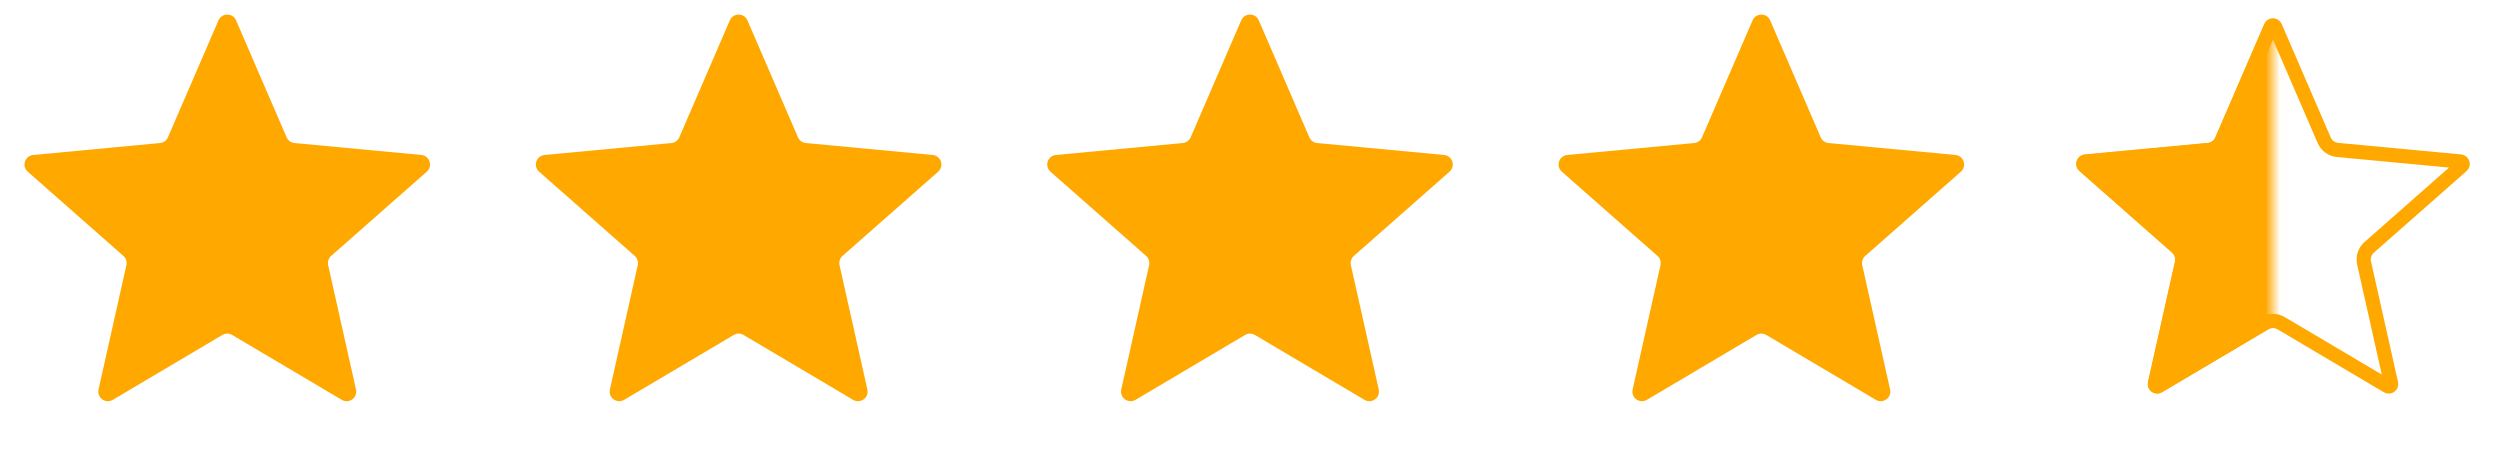
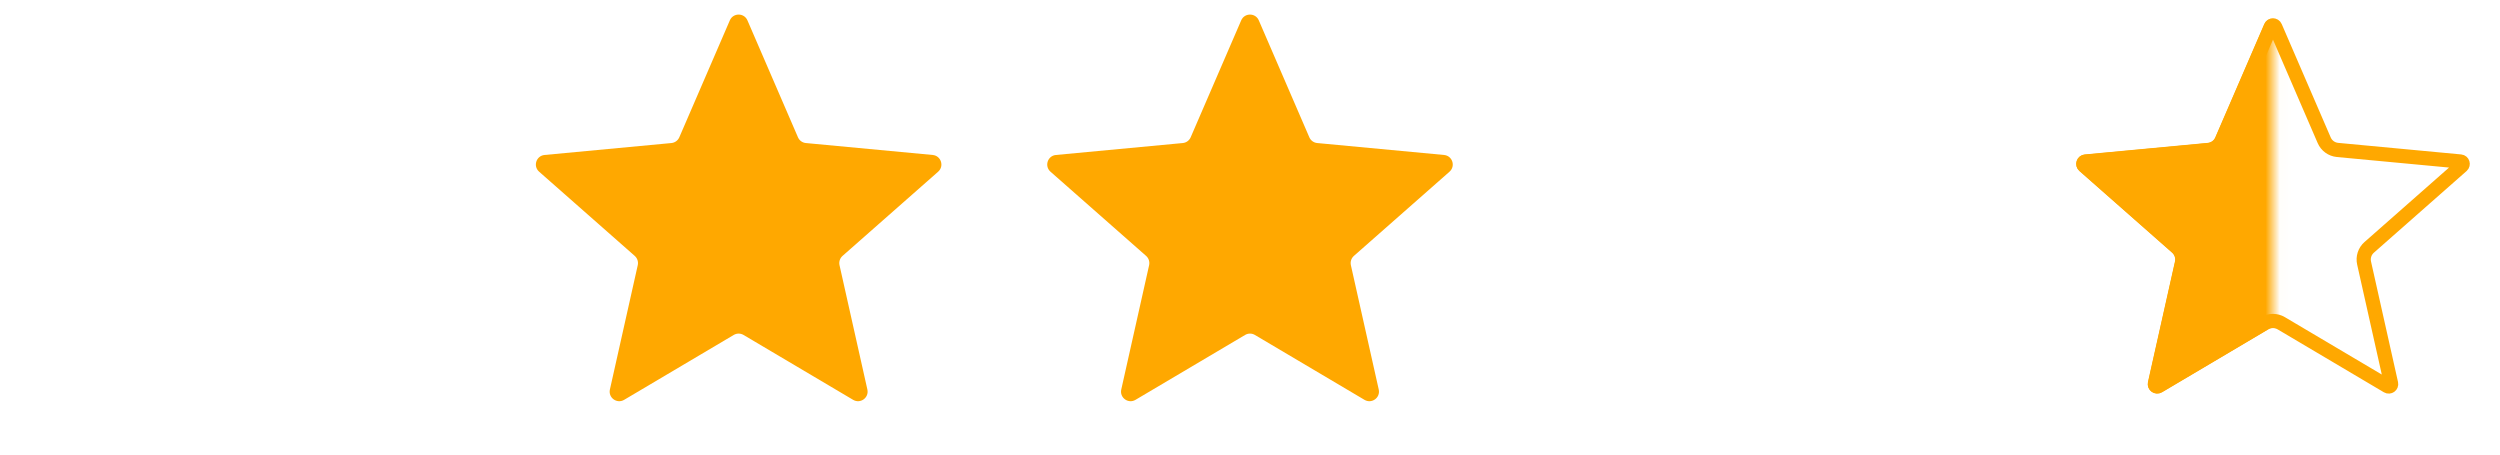
<svg xmlns="http://www.w3.org/2000/svg" width="176" height="32" viewBox="0 0 176 32" fill="none">
-   <path d="M15.381 1.433C15.615 0.891 16.385 0.891 16.619 1.433L20.177 9.666C20.275 9.892 20.488 10.047 20.733 10.07L29.662 10.91C30.251 10.965 30.489 11.697 30.045 12.088L23.315 18.015C23.13 18.178 23.049 18.429 23.102 18.669L25.063 27.421C25.192 27.998 24.57 28.45 24.061 28.149L16.344 23.58C16.132 23.454 15.868 23.454 15.656 23.58L7.939 28.149C7.43 28.45 6.808 27.998 6.937 27.421L8.898 18.669C8.952 18.429 8.87 18.178 8.685 18.015L1.955 12.088C1.511 11.697 1.749 10.965 2.338 10.91L11.267 10.07C11.512 10.047 11.725 9.892 11.823 9.666L15.381 1.433Z" fill="#FFA800" />
  <path d="M51.381 1.433C51.615 0.891 52.385 0.891 52.619 1.433L56.177 9.666C56.275 9.892 56.488 10.047 56.733 10.07L65.662 10.91C66.251 10.965 66.489 11.697 66.045 12.088L59.315 18.015C59.13 18.178 59.048 18.429 59.102 18.669L61.063 27.421C61.192 27.998 60.57 28.45 60.061 28.149L52.344 23.58C52.132 23.454 51.868 23.454 51.656 23.58L43.939 28.149C43.43 28.45 42.808 27.998 42.937 27.421L44.898 18.669C44.952 18.429 44.87 18.178 44.685 18.015L37.955 12.088C37.511 11.697 37.749 10.965 38.338 10.91L47.267 10.07C47.512 10.047 47.725 9.892 47.823 9.666L51.381 1.433Z" fill="#FFA800" />
  <path d="M87.381 1.433C87.615 0.891 88.385 0.891 88.619 1.433L92.177 9.666C92.275 9.892 92.488 10.047 92.733 10.07L101.662 10.91C102.251 10.965 102.489 11.697 102.045 12.088L95.315 18.015C95.13 18.178 95.049 18.429 95.102 18.669L97.063 27.421C97.192 27.998 96.57 28.45 96.061 28.149L88.344 23.58C88.132 23.454 87.868 23.454 87.656 23.58L79.939 28.149C79.43 28.45 78.808 27.998 78.937 27.421L80.898 18.669C80.951 18.429 80.87 18.178 80.685 18.015L73.955 12.088C73.511 11.697 73.749 10.965 74.338 10.91L83.267 10.07C83.512 10.047 83.725 9.892 83.823 9.666L87.381 1.433Z" fill="#FFA800" />
-   <path d="M123.381 1.433C123.615 0.891 124.385 0.891 124.619 1.433L128.177 9.666C128.275 9.892 128.488 10.047 128.733 10.07L137.662 10.91C138.251 10.965 138.489 11.697 138.045 12.088L131.315 18.015C131.13 18.178 131.048 18.429 131.102 18.669L133.063 27.421C133.192 27.998 132.57 28.45 132.061 28.149L124.344 23.58C124.132 23.454 123.868 23.454 123.656 23.58L115.939 28.149C115.43 28.45 114.808 27.998 114.937 27.421L116.898 18.669C116.952 18.429 116.87 18.178 116.685 18.015L109.955 12.088C109.511 11.697 109.749 10.965 110.338 10.91L119.267 10.07C119.512 10.047 119.725 9.892 119.823 9.666L123.381 1.433Z" fill="#FFA800" />
  <path d="M153.245 17.414L152.925 17.778M153.245 17.414L146.719 11.666C146.607 11.568 146.667 11.384 146.815 11.37L155.473 10.556C155.887 10.517 156.248 10.256 156.412 9.874L159.862 1.891C159.921 1.754 160.114 1.754 160.173 1.891L163.623 9.874C163.788 10.256 164.148 10.517 164.562 10.556L173.221 11.37C173.369 11.384 173.428 11.568 173.317 11.666L166.791 17.414C166.478 17.689 166.341 18.112 166.432 18.518L168.333 27.004C168.366 27.149 168.209 27.263 168.081 27.187L160.598 22.756C160.24 22.544 159.795 22.544 159.437 22.756L151.954 27.187C151.826 27.263 151.67 27.149 151.702 27.004L153.604 18.518C153.695 18.112 153.557 17.689 153.245 17.414Z" stroke="#FFA800" />
  <mask id="mask0_147_12" style="mask-type:alpha" maskUnits="userSpaceOnUse" x="144" y="0" width="17" height="29">
    <path d="M144.503 0.309H160.018V28.309H144.503V0.309Z" fill="#C4C4C4" />
  </mask>
  <g mask="url(#mask0_147_12)">
    <path d="M159.417 1.698C159.645 1.172 160.391 1.172 160.619 1.698L164.068 9.682C164.163 9.901 164.37 10.051 164.608 10.073L173.266 10.887C173.837 10.941 174.068 11.651 173.637 12.03L167.111 17.778C166.932 17.936 166.853 18.179 166.905 18.412L168.806 26.898C168.932 27.458 168.328 27.896 167.835 27.604L160.351 23.174C160.146 23.052 159.89 23.052 159.685 23.174L152.201 27.604C151.708 27.896 151.104 27.458 151.229 26.898L153.131 18.412C153.183 18.179 153.104 17.936 152.925 17.778L146.399 12.03C145.968 11.651 146.199 10.941 146.77 10.887L155.428 10.073C155.666 10.051 155.873 9.901 155.968 9.682L159.417 1.698Z" fill="#FFA800" />
  </g>
</svg>